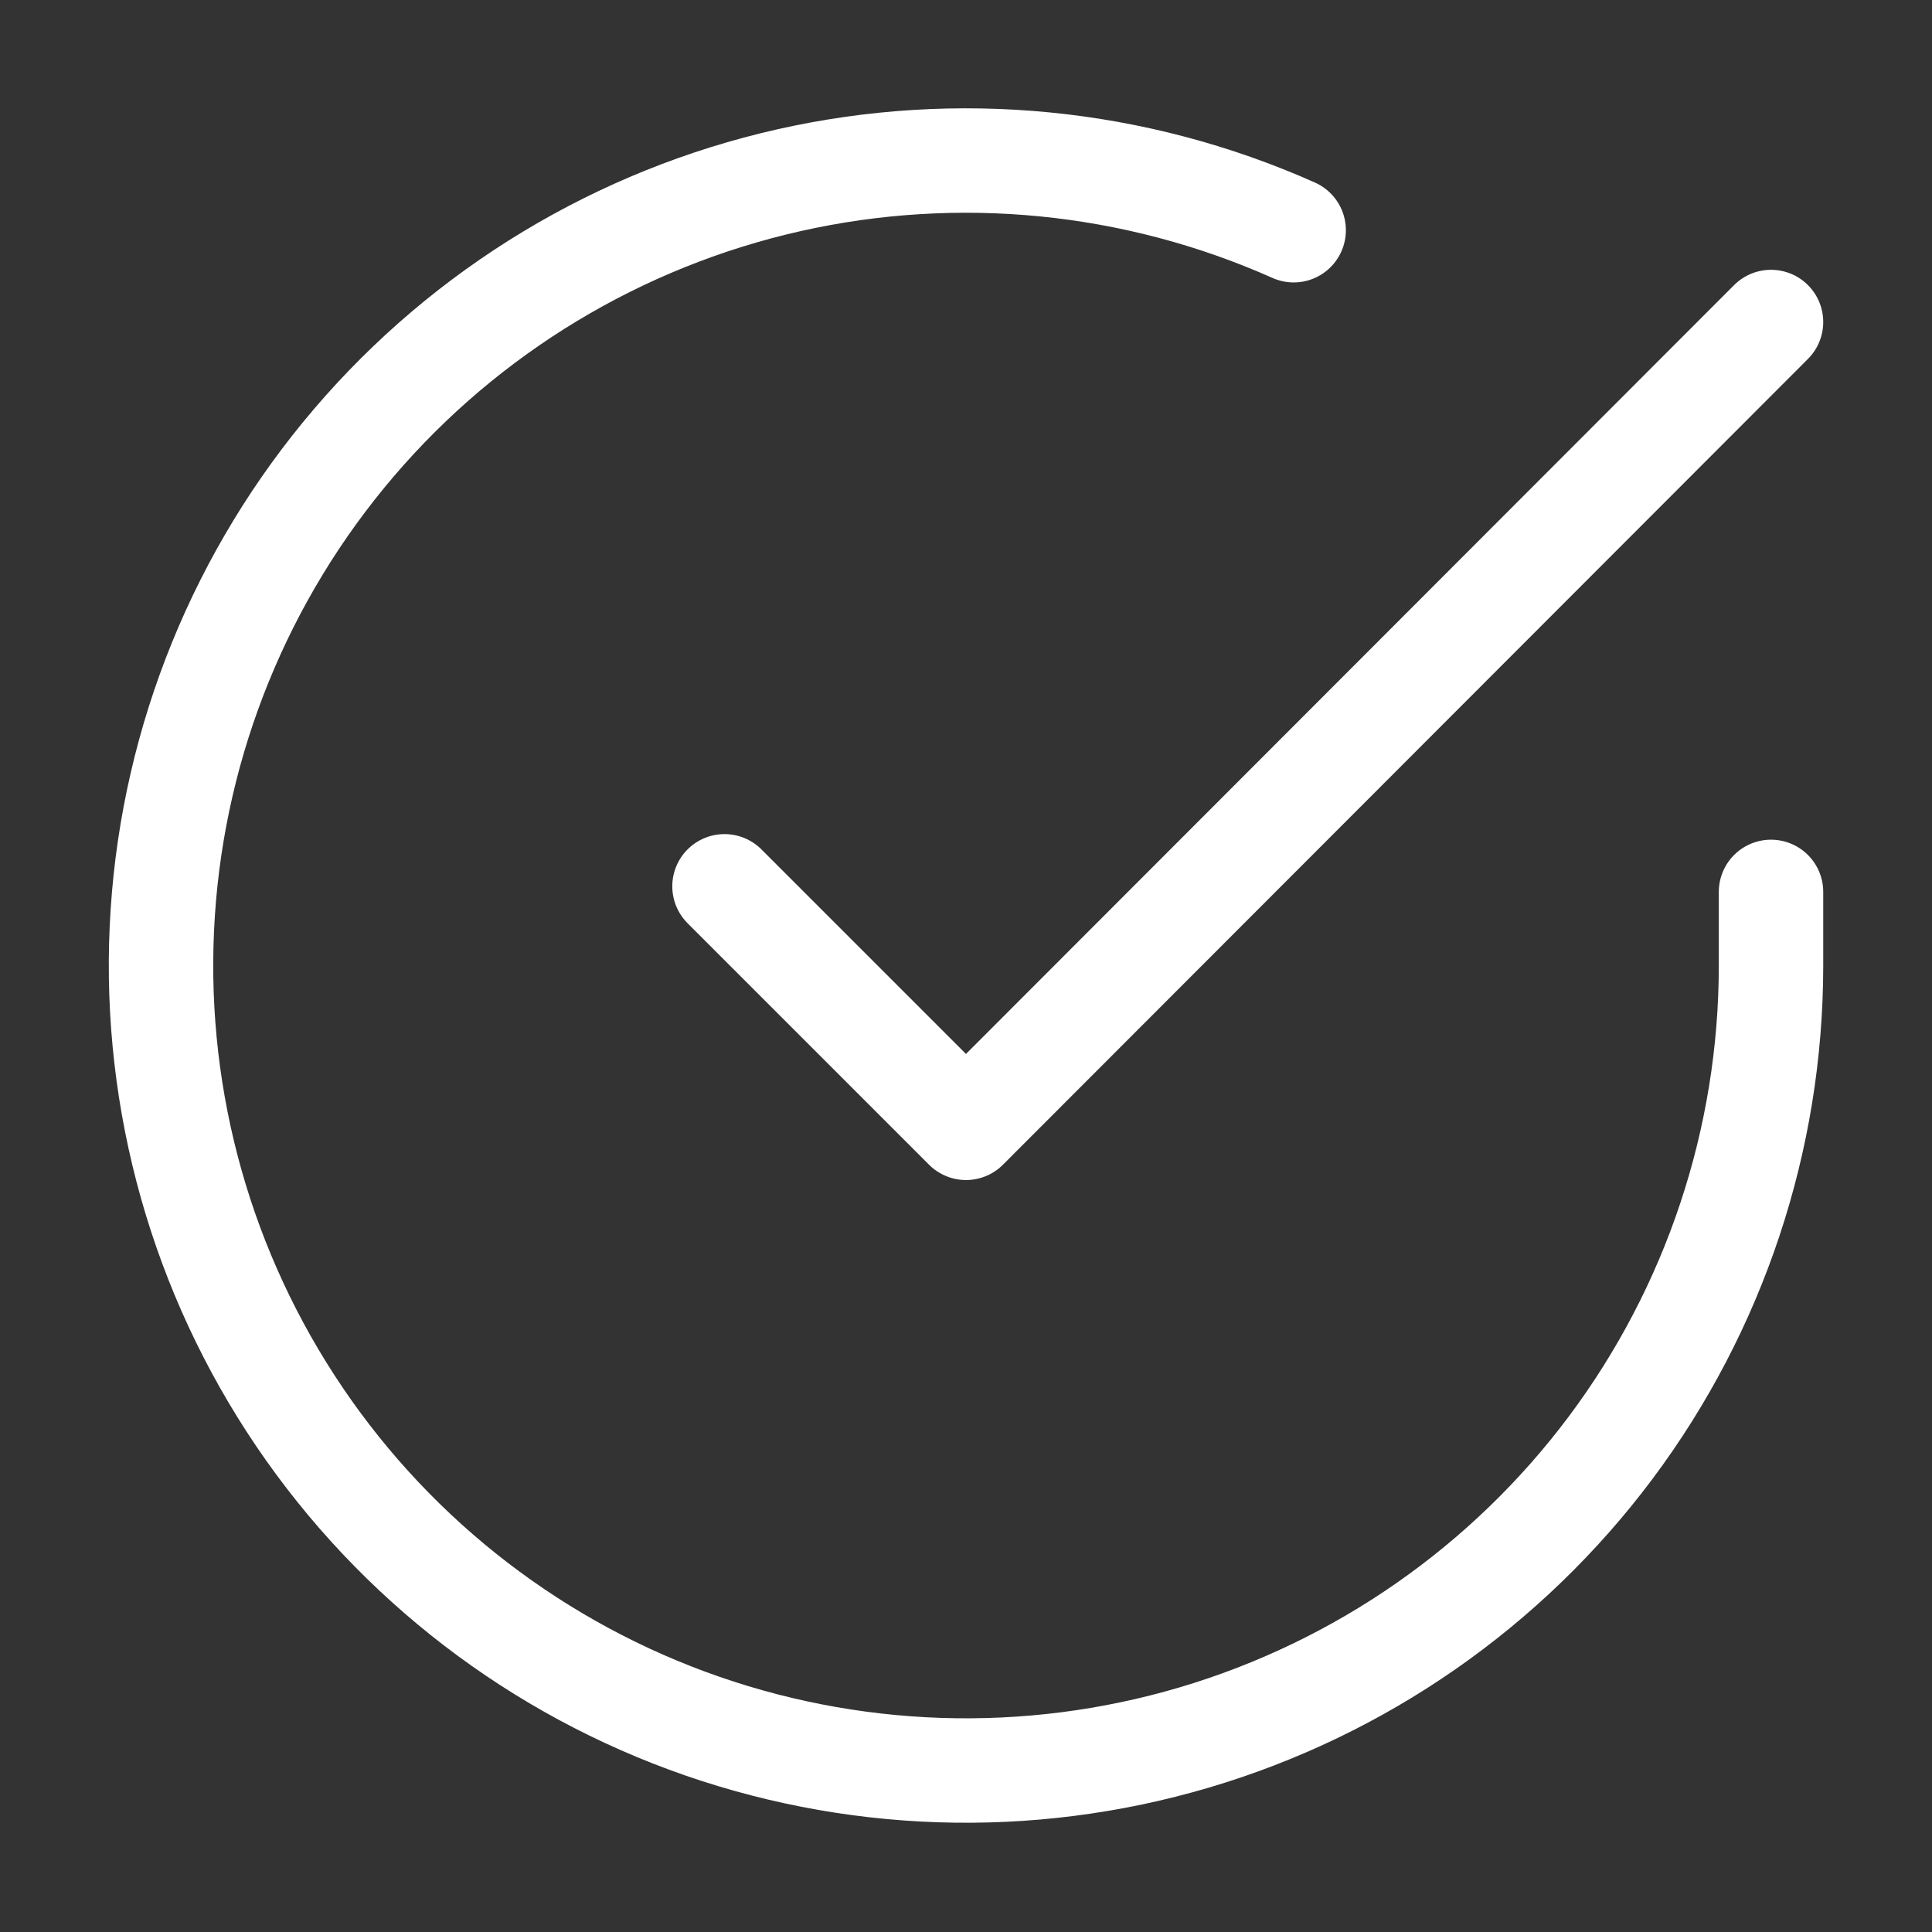
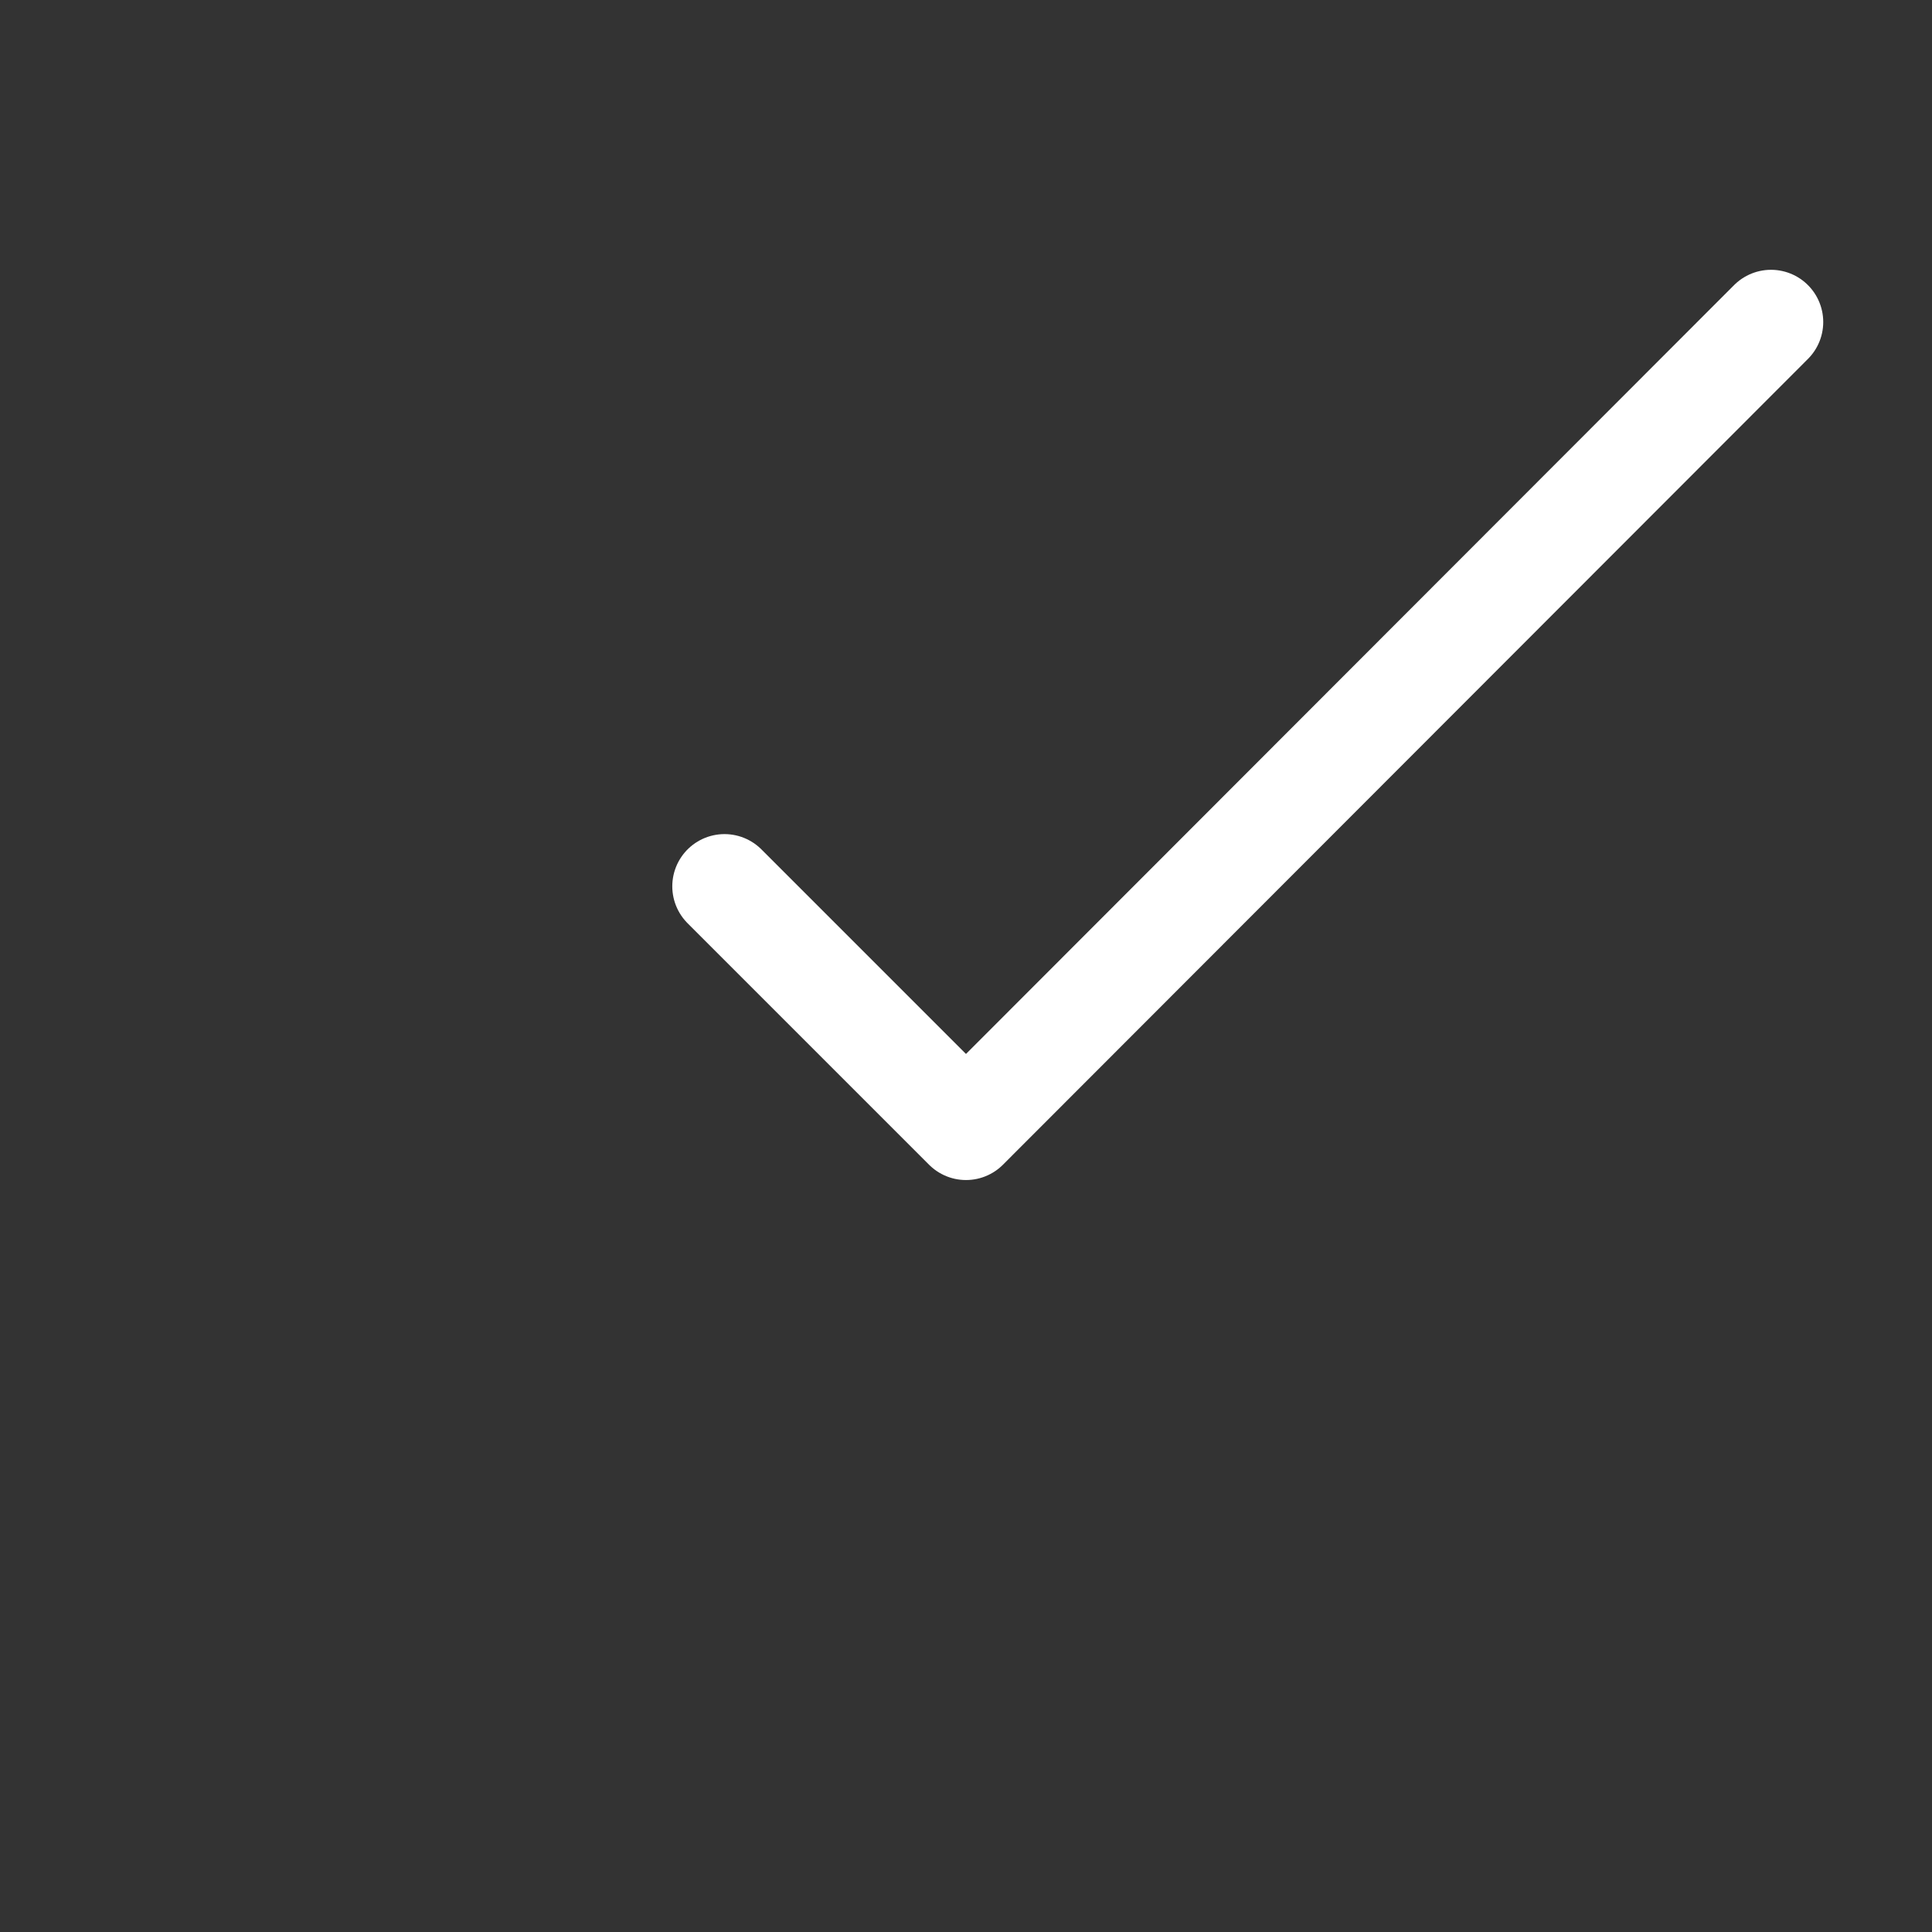
<svg xmlns="http://www.w3.org/2000/svg" width="37" height="37" viewBox="0 0 37 37" fill="none">
  <rect x="0" y="0" width="37" height="37" fill="#333333" stroke="none" />
-   <path d="M33.917 17.081V18.5C33.915 21.824 32.838 25.059 30.848 27.722C28.857 30.384 26.059 32.332 22.871 33.275C19.683 34.218 16.276 34.104 13.157 32.952C10.039 31.8 7.376 29.671 5.567 26.882C3.757 24.093 2.898 20.794 3.117 17.477C3.335 14.159 4.621 11.002 6.781 8.474C8.941 5.947 11.86 4.186 15.102 3.453C18.345 2.721 21.738 3.056 24.775 4.409" stroke="white" stroke-width="2" stroke-linecap="round" stroke-linejoin="round" />
  <path d="M33.917 6.167L18.5 21.599L13.875 16.974" stroke="white" stroke-width="2" stroke-linecap="round" stroke-linejoin="round" />
</svg>